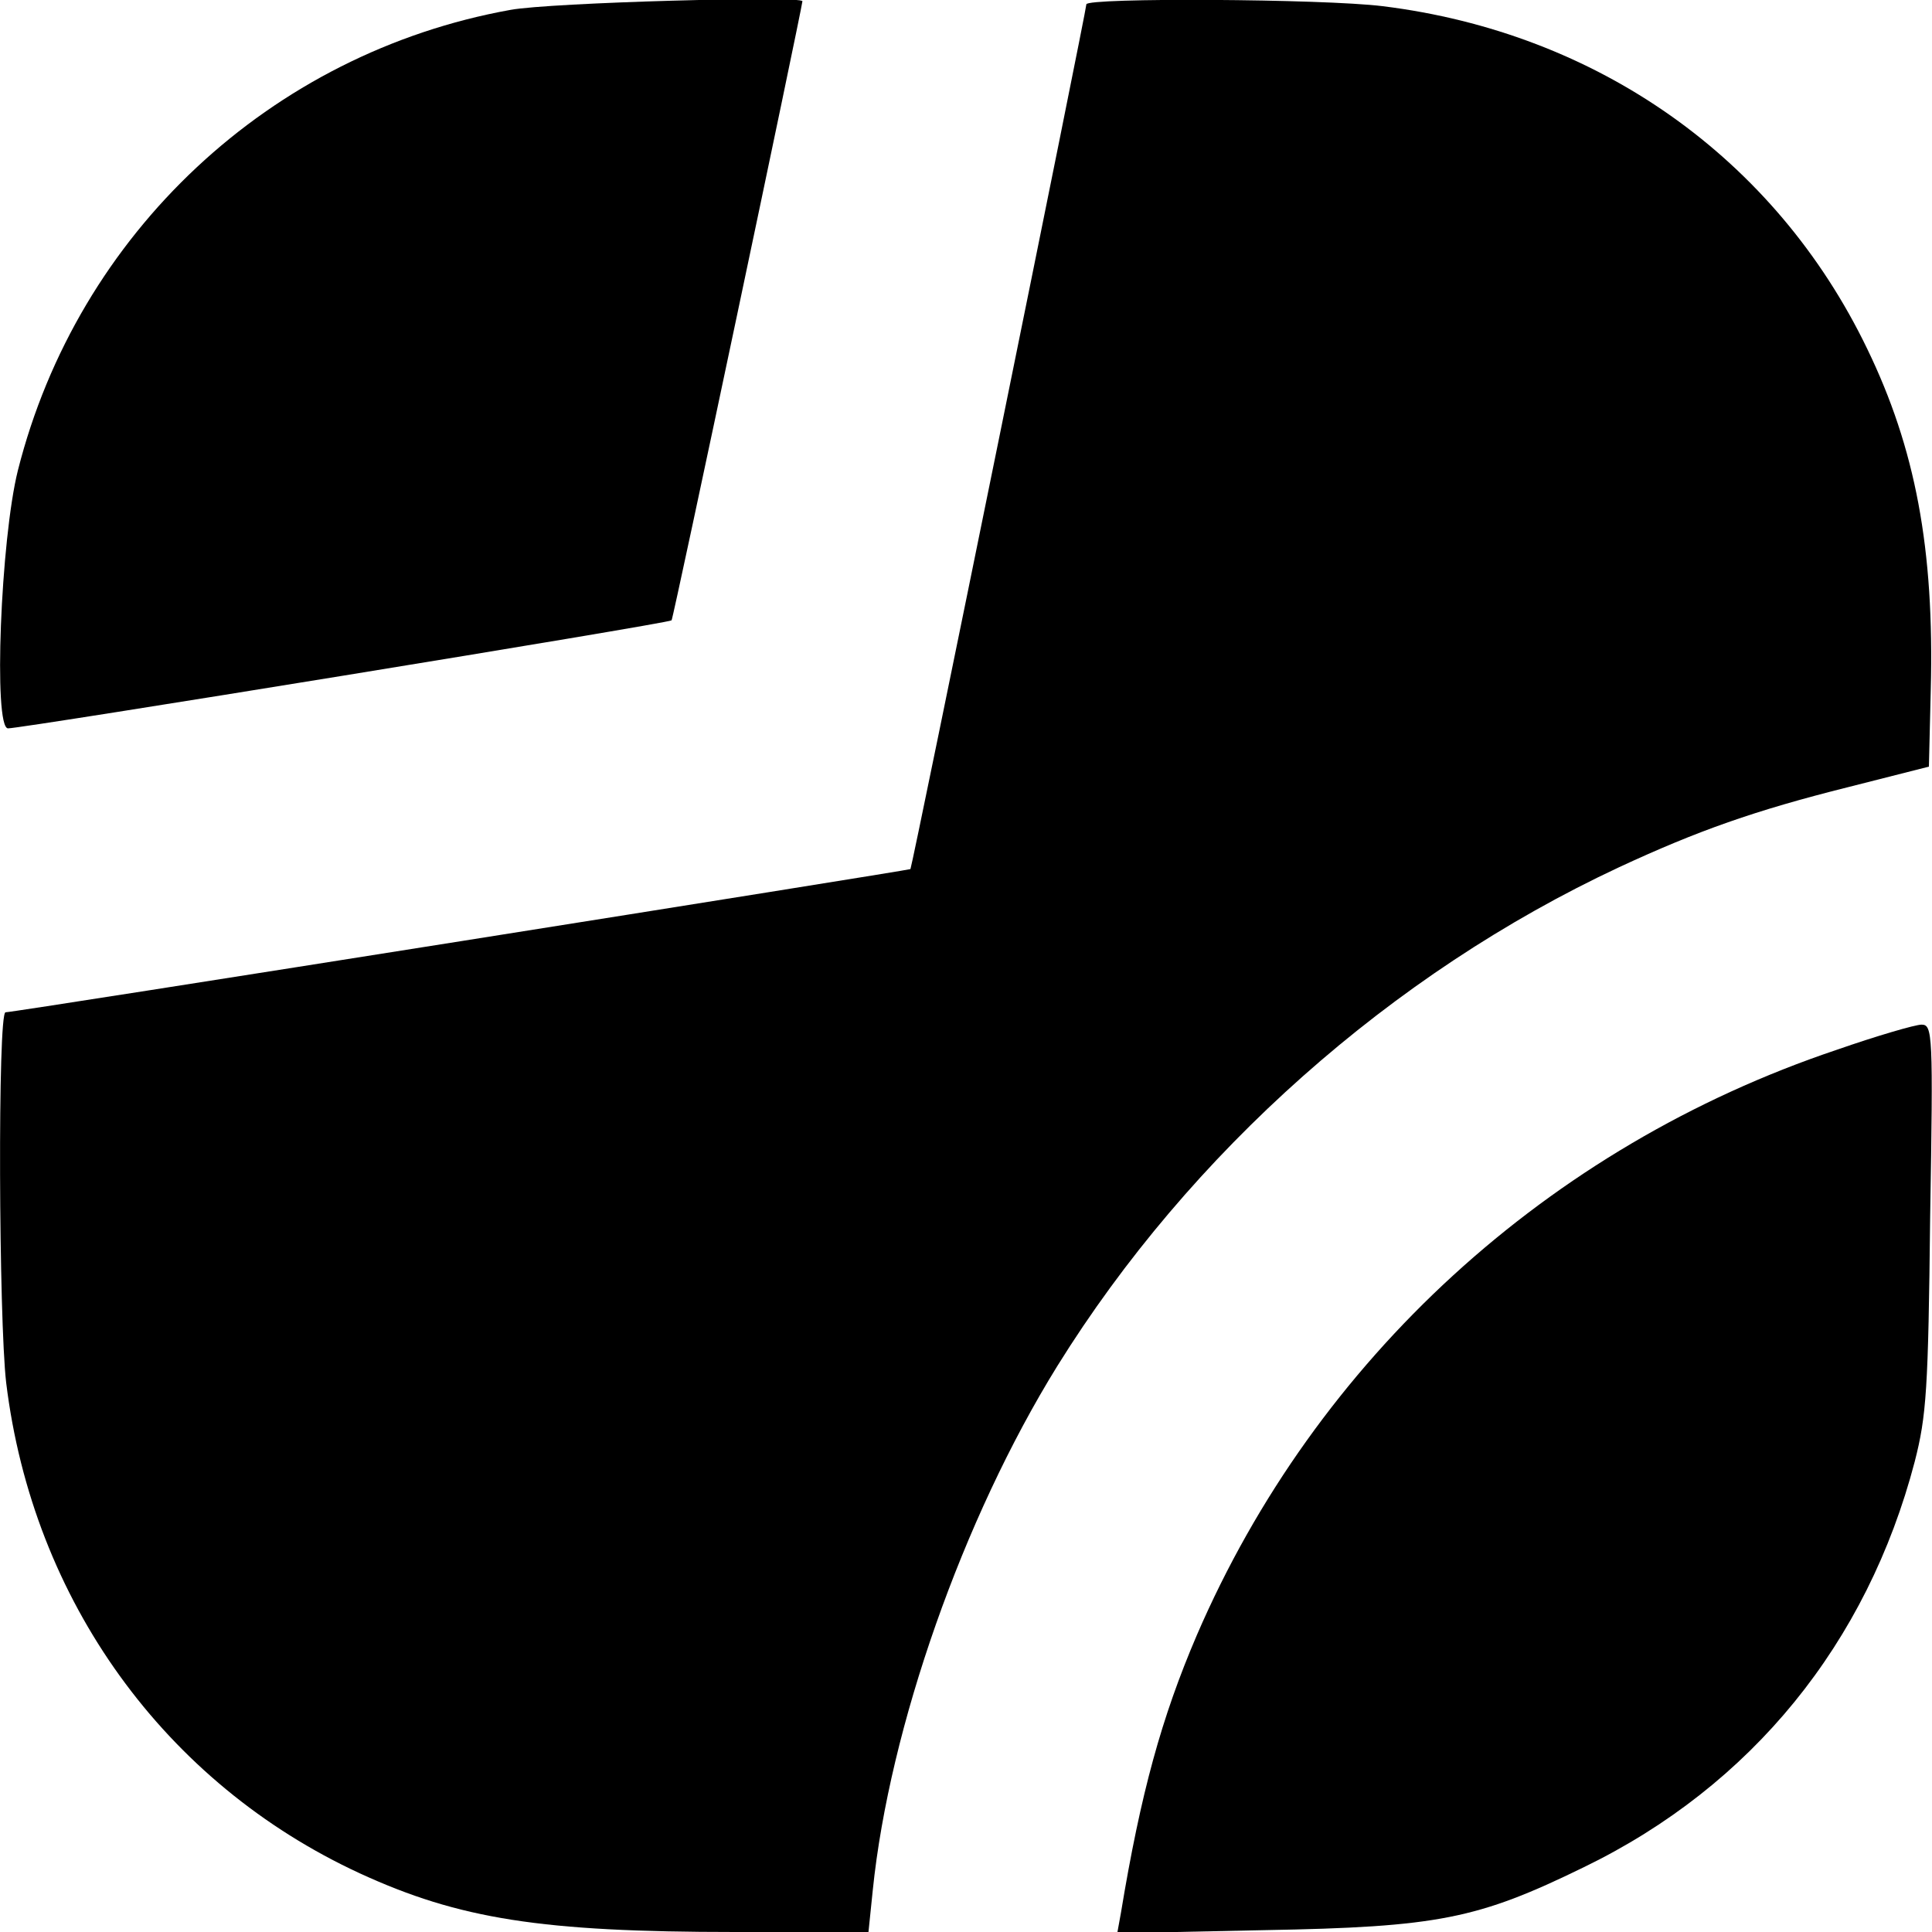
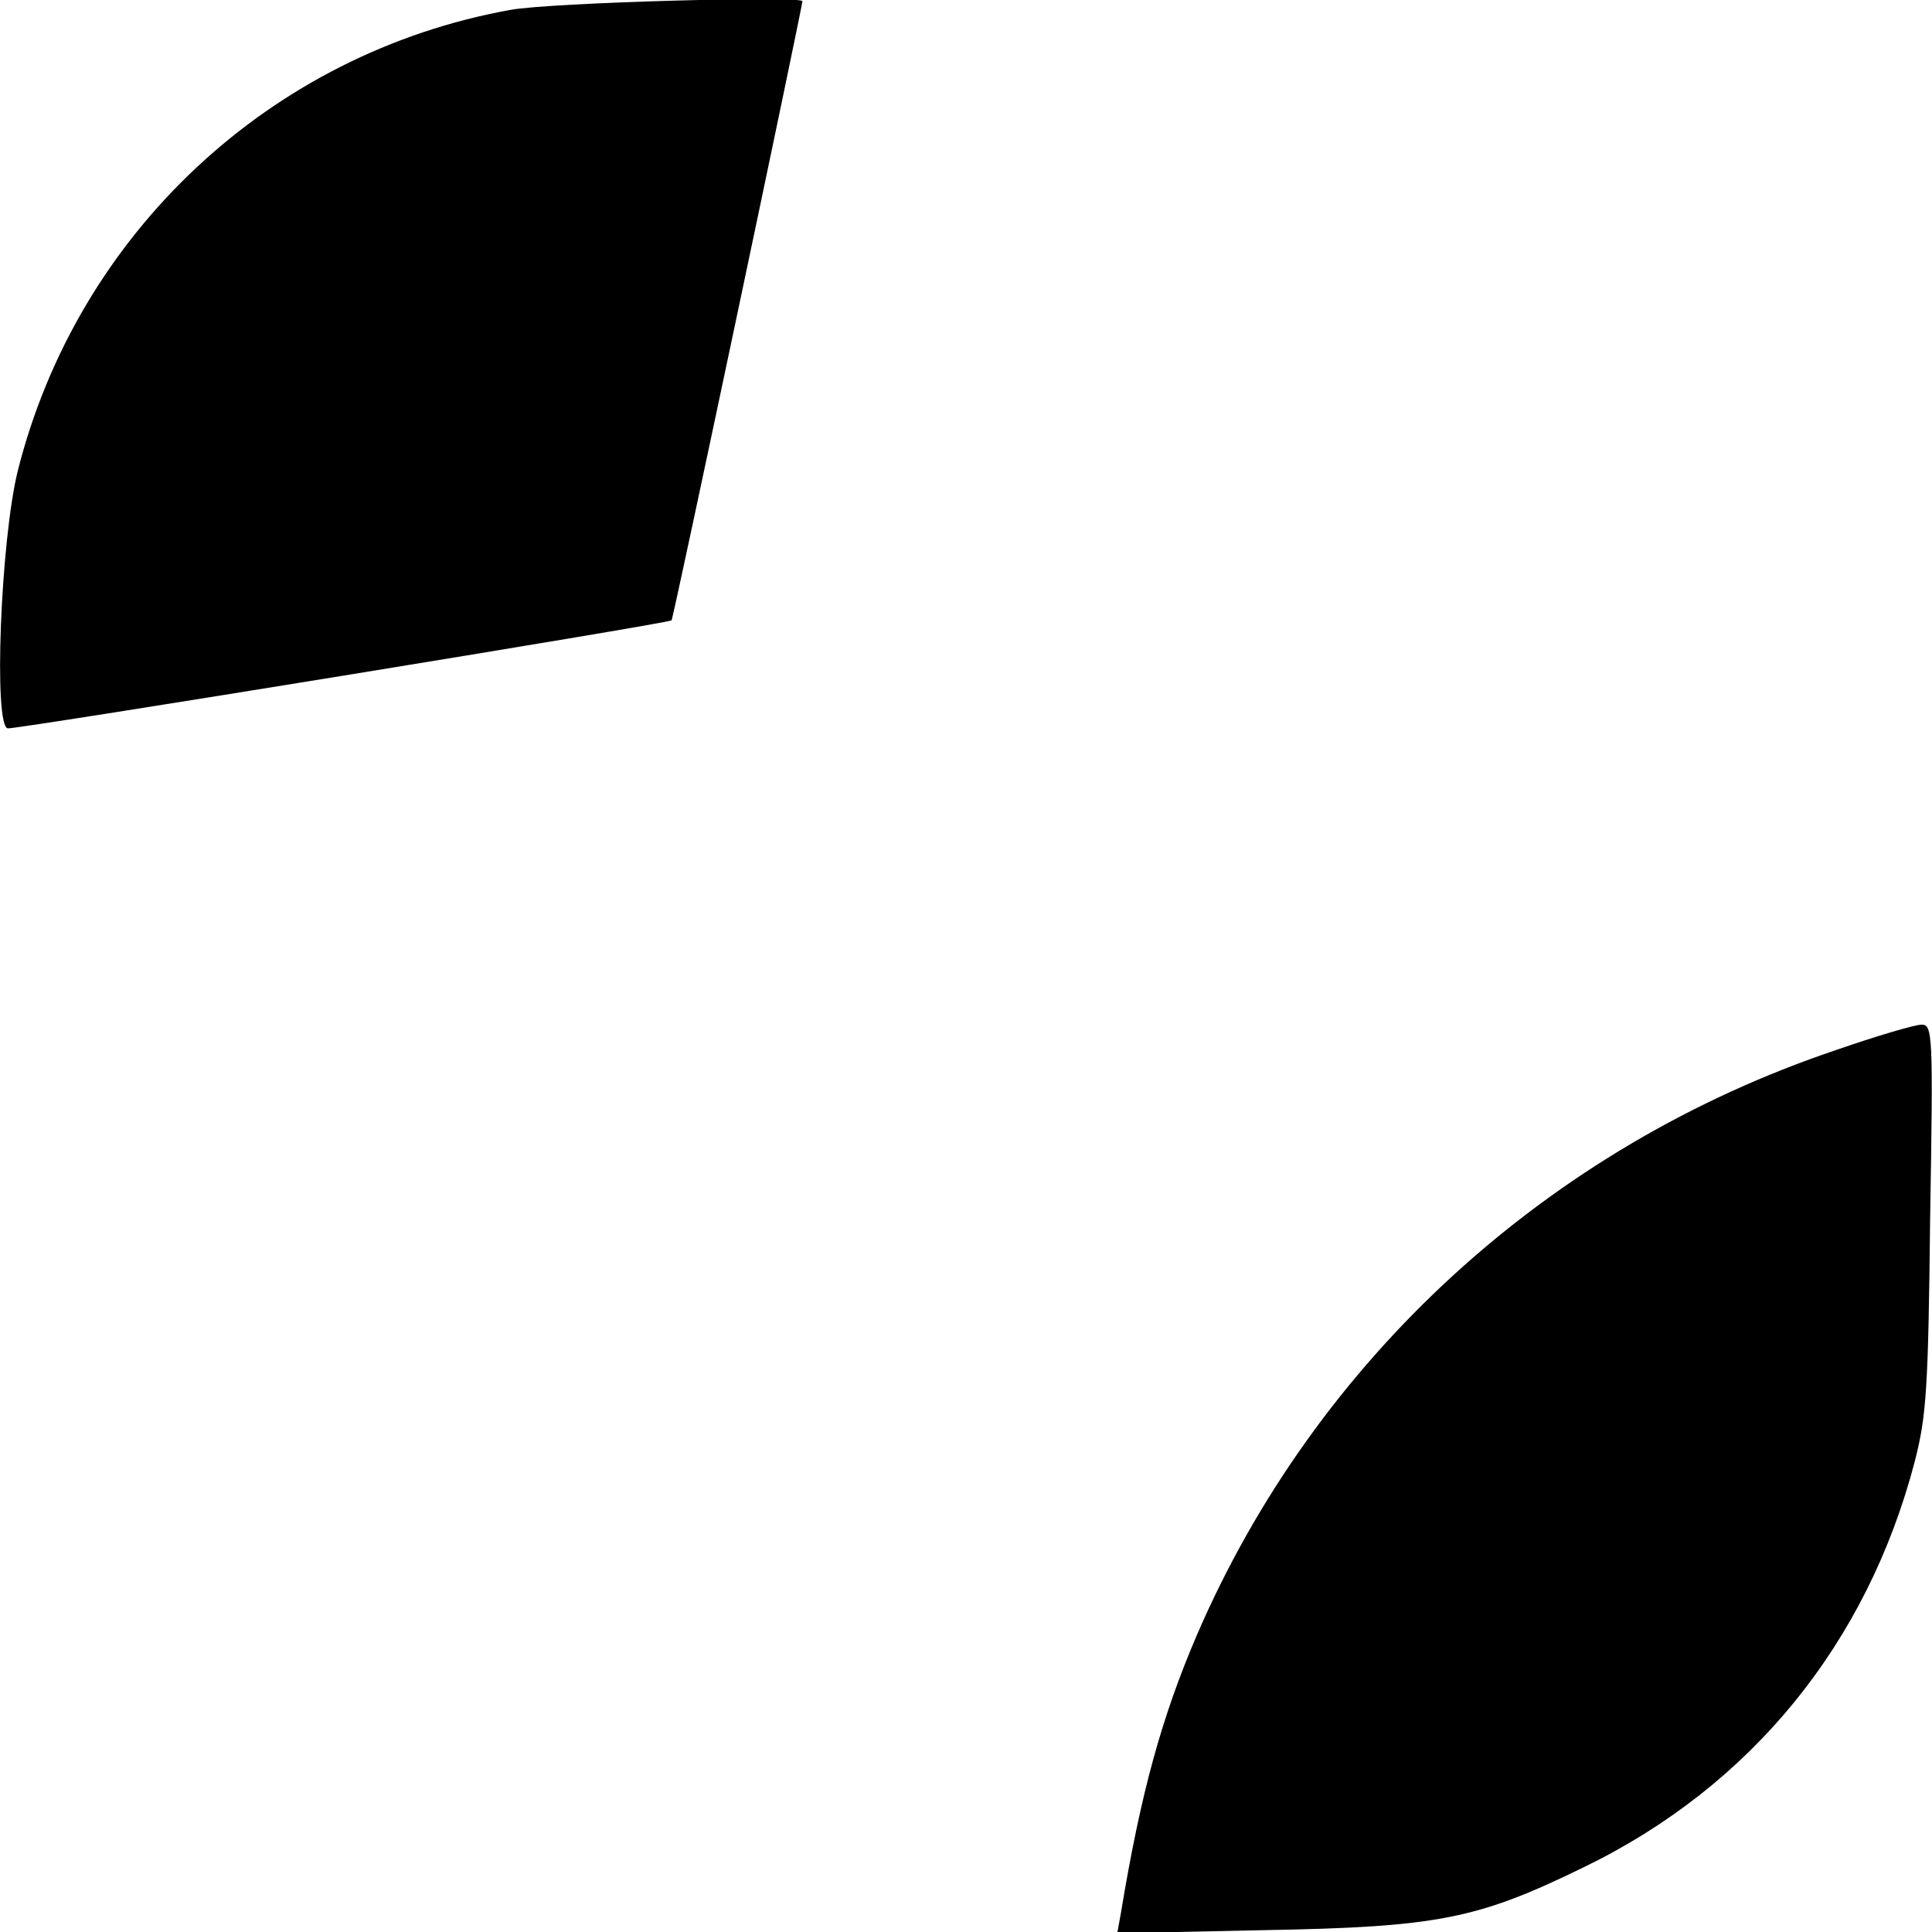
<svg xmlns="http://www.w3.org/2000/svg" version="1.0" width="313pt" height="313pt" viewBox="0 0 313 313" preserveAspectRatio="xMidYMid meet">
  <g transform="translate(0,313) scale(0.1,-0.1)" fill="#000000" stroke="none">
    <path d="M827 3114 c-389 -70 -701 -362 -798 -746 -28 -112 -40 -418 -16 -418 24 0 1070 170 1075 175 3 3 209 980 212 1003 1 9 -408 -2 -473 -14z" />
-     <path d="M1760 3123 c0 -10 -282 -1397 -285 -1401 -2 -2 -1451 -232 -1466 -232 -13 0 -11 -498 1 -600 43 -353 257 -649 573 -795 161 -74 294 -95 608 -95 l216 0 7 68 c27 263 146 602 299 849 215 346 542 636 910 808 127 59 220 92 372 130 l130 33 3 124 c6 229 -25 392 -103 553 -149 309 -437 512 -785 555 -97 12 -480 14 -480 3z" />
    <path d="M2975 1429 c-467 -157 -843 -501 -1036 -948 -57 -133 -91 -256 -123 -450 l-6 -33 238 5 c282 5 346 18 518 102 272 132 459 363 536 657 19 74 22 117 25 396 5 298 4 312 -14 312 -10 0 -72 -18 -138 -41z" />
  </g>
</svg>